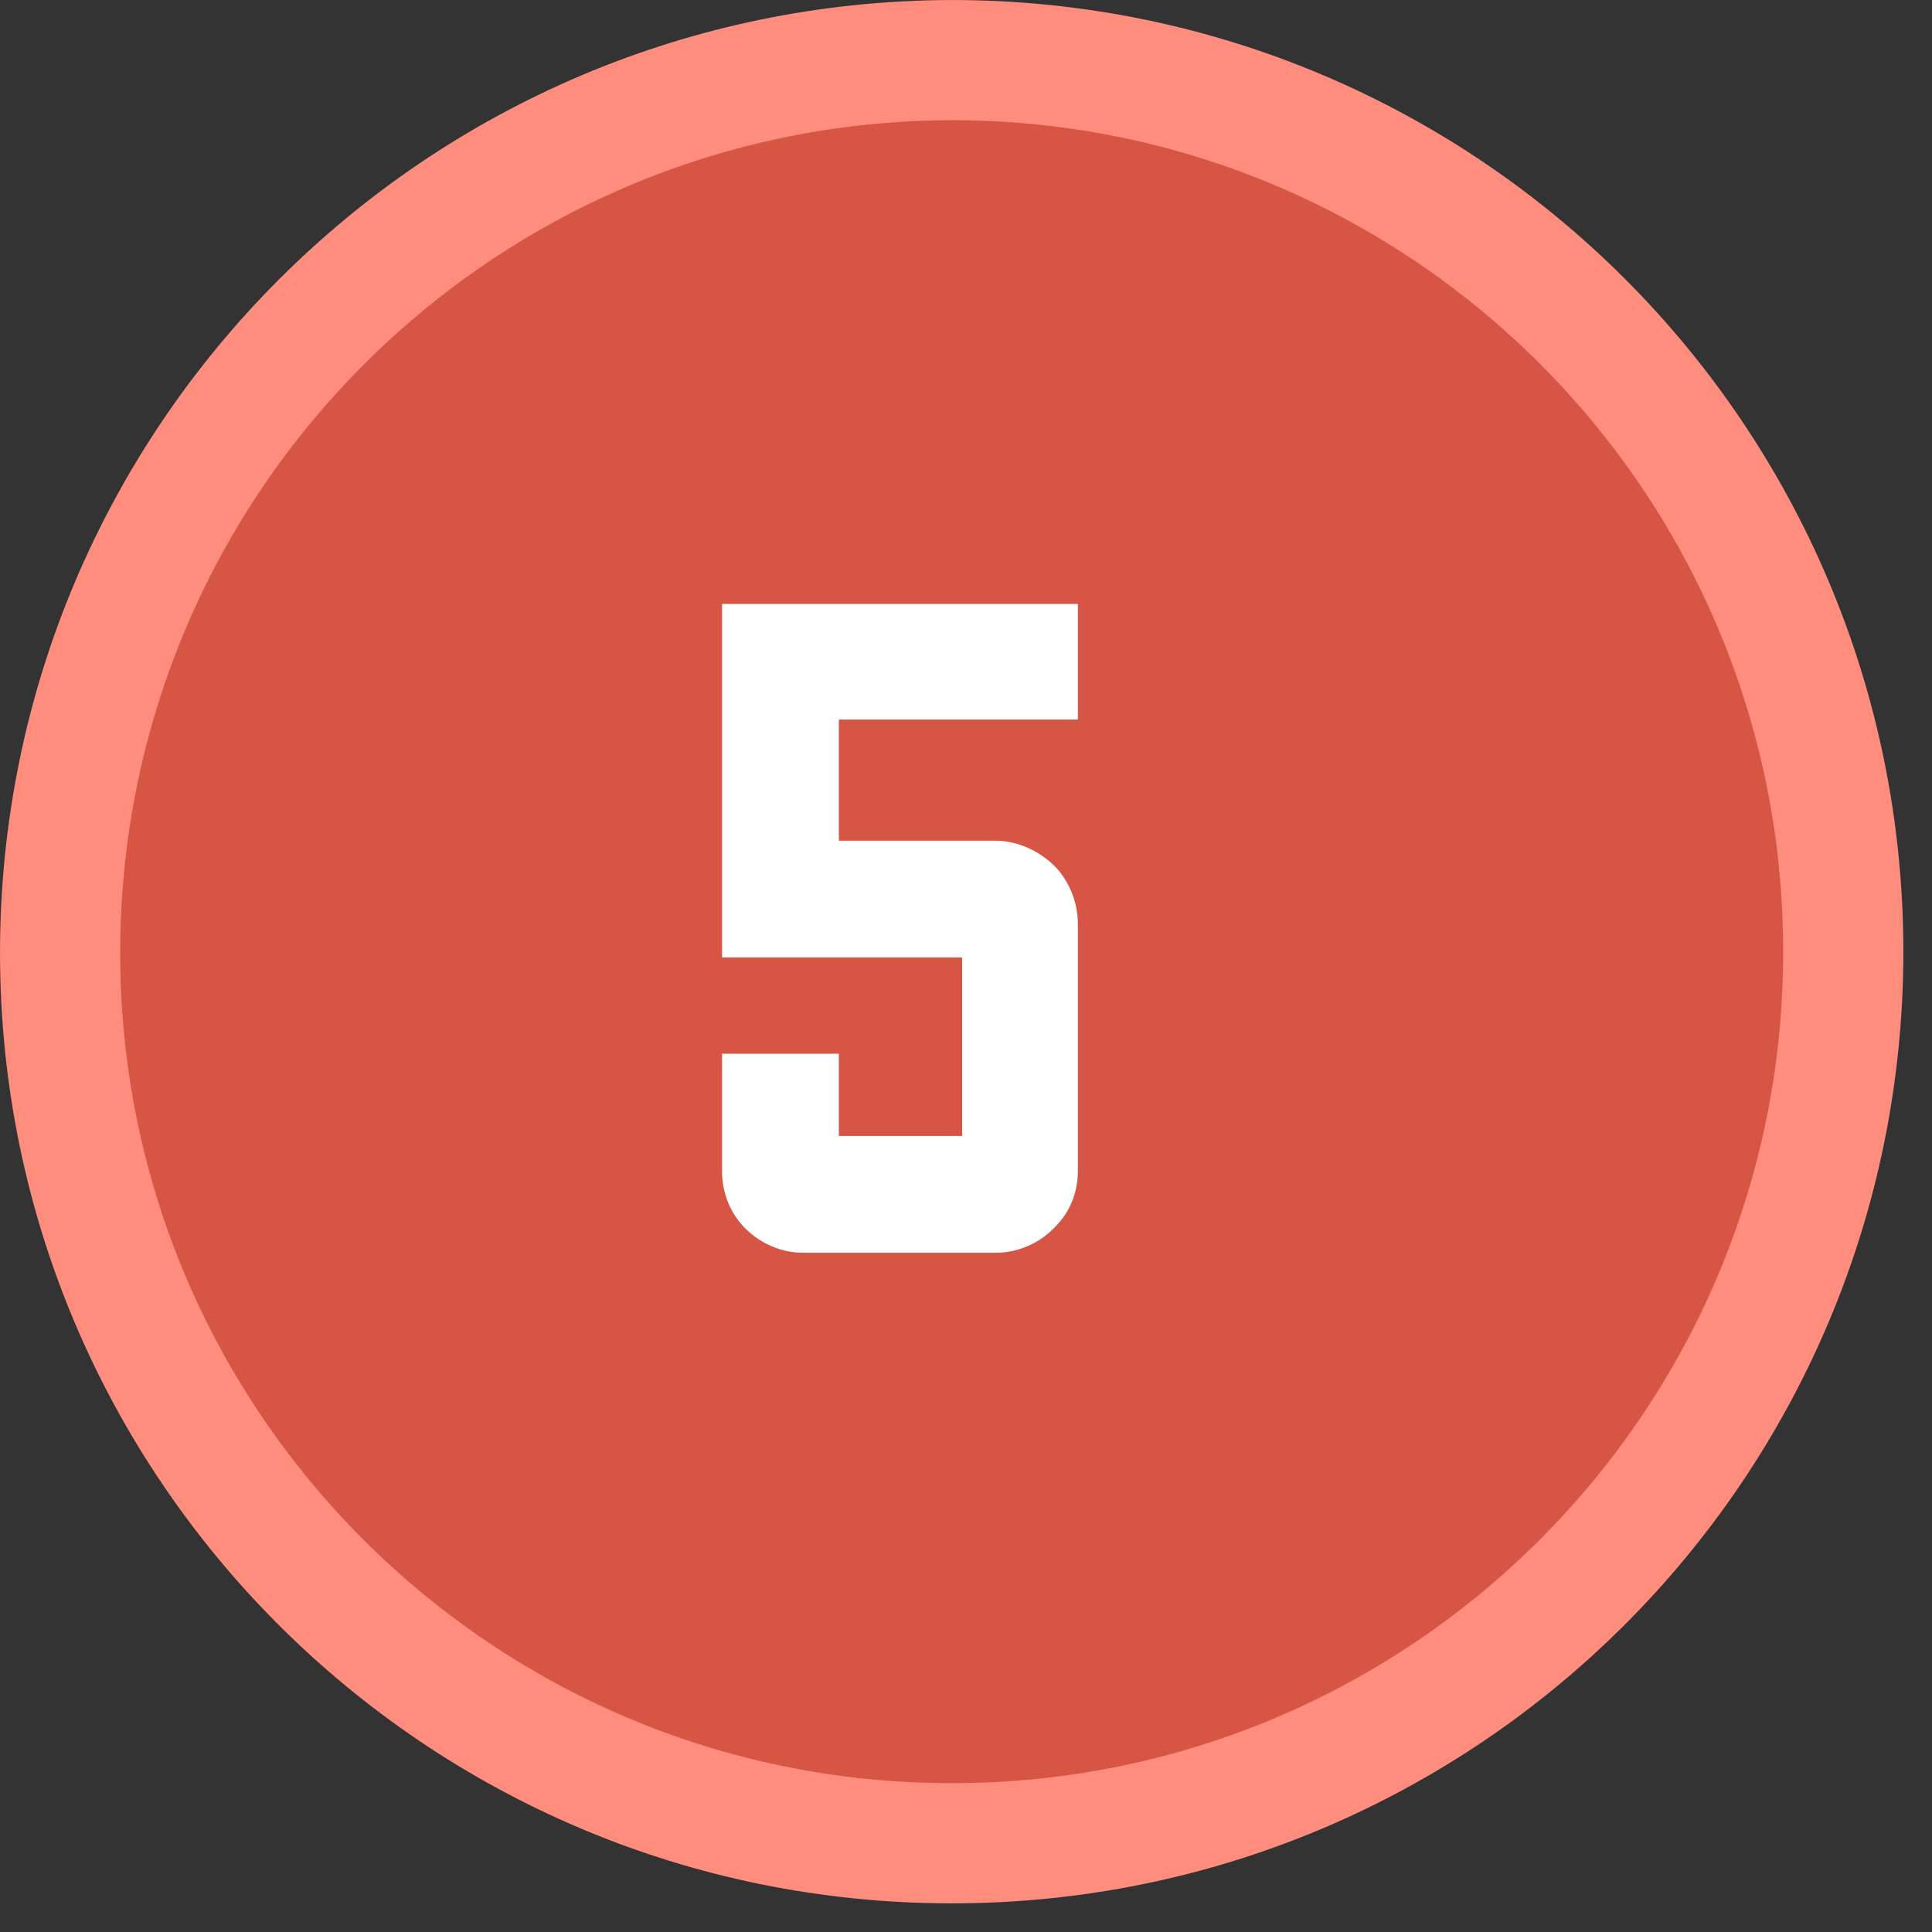
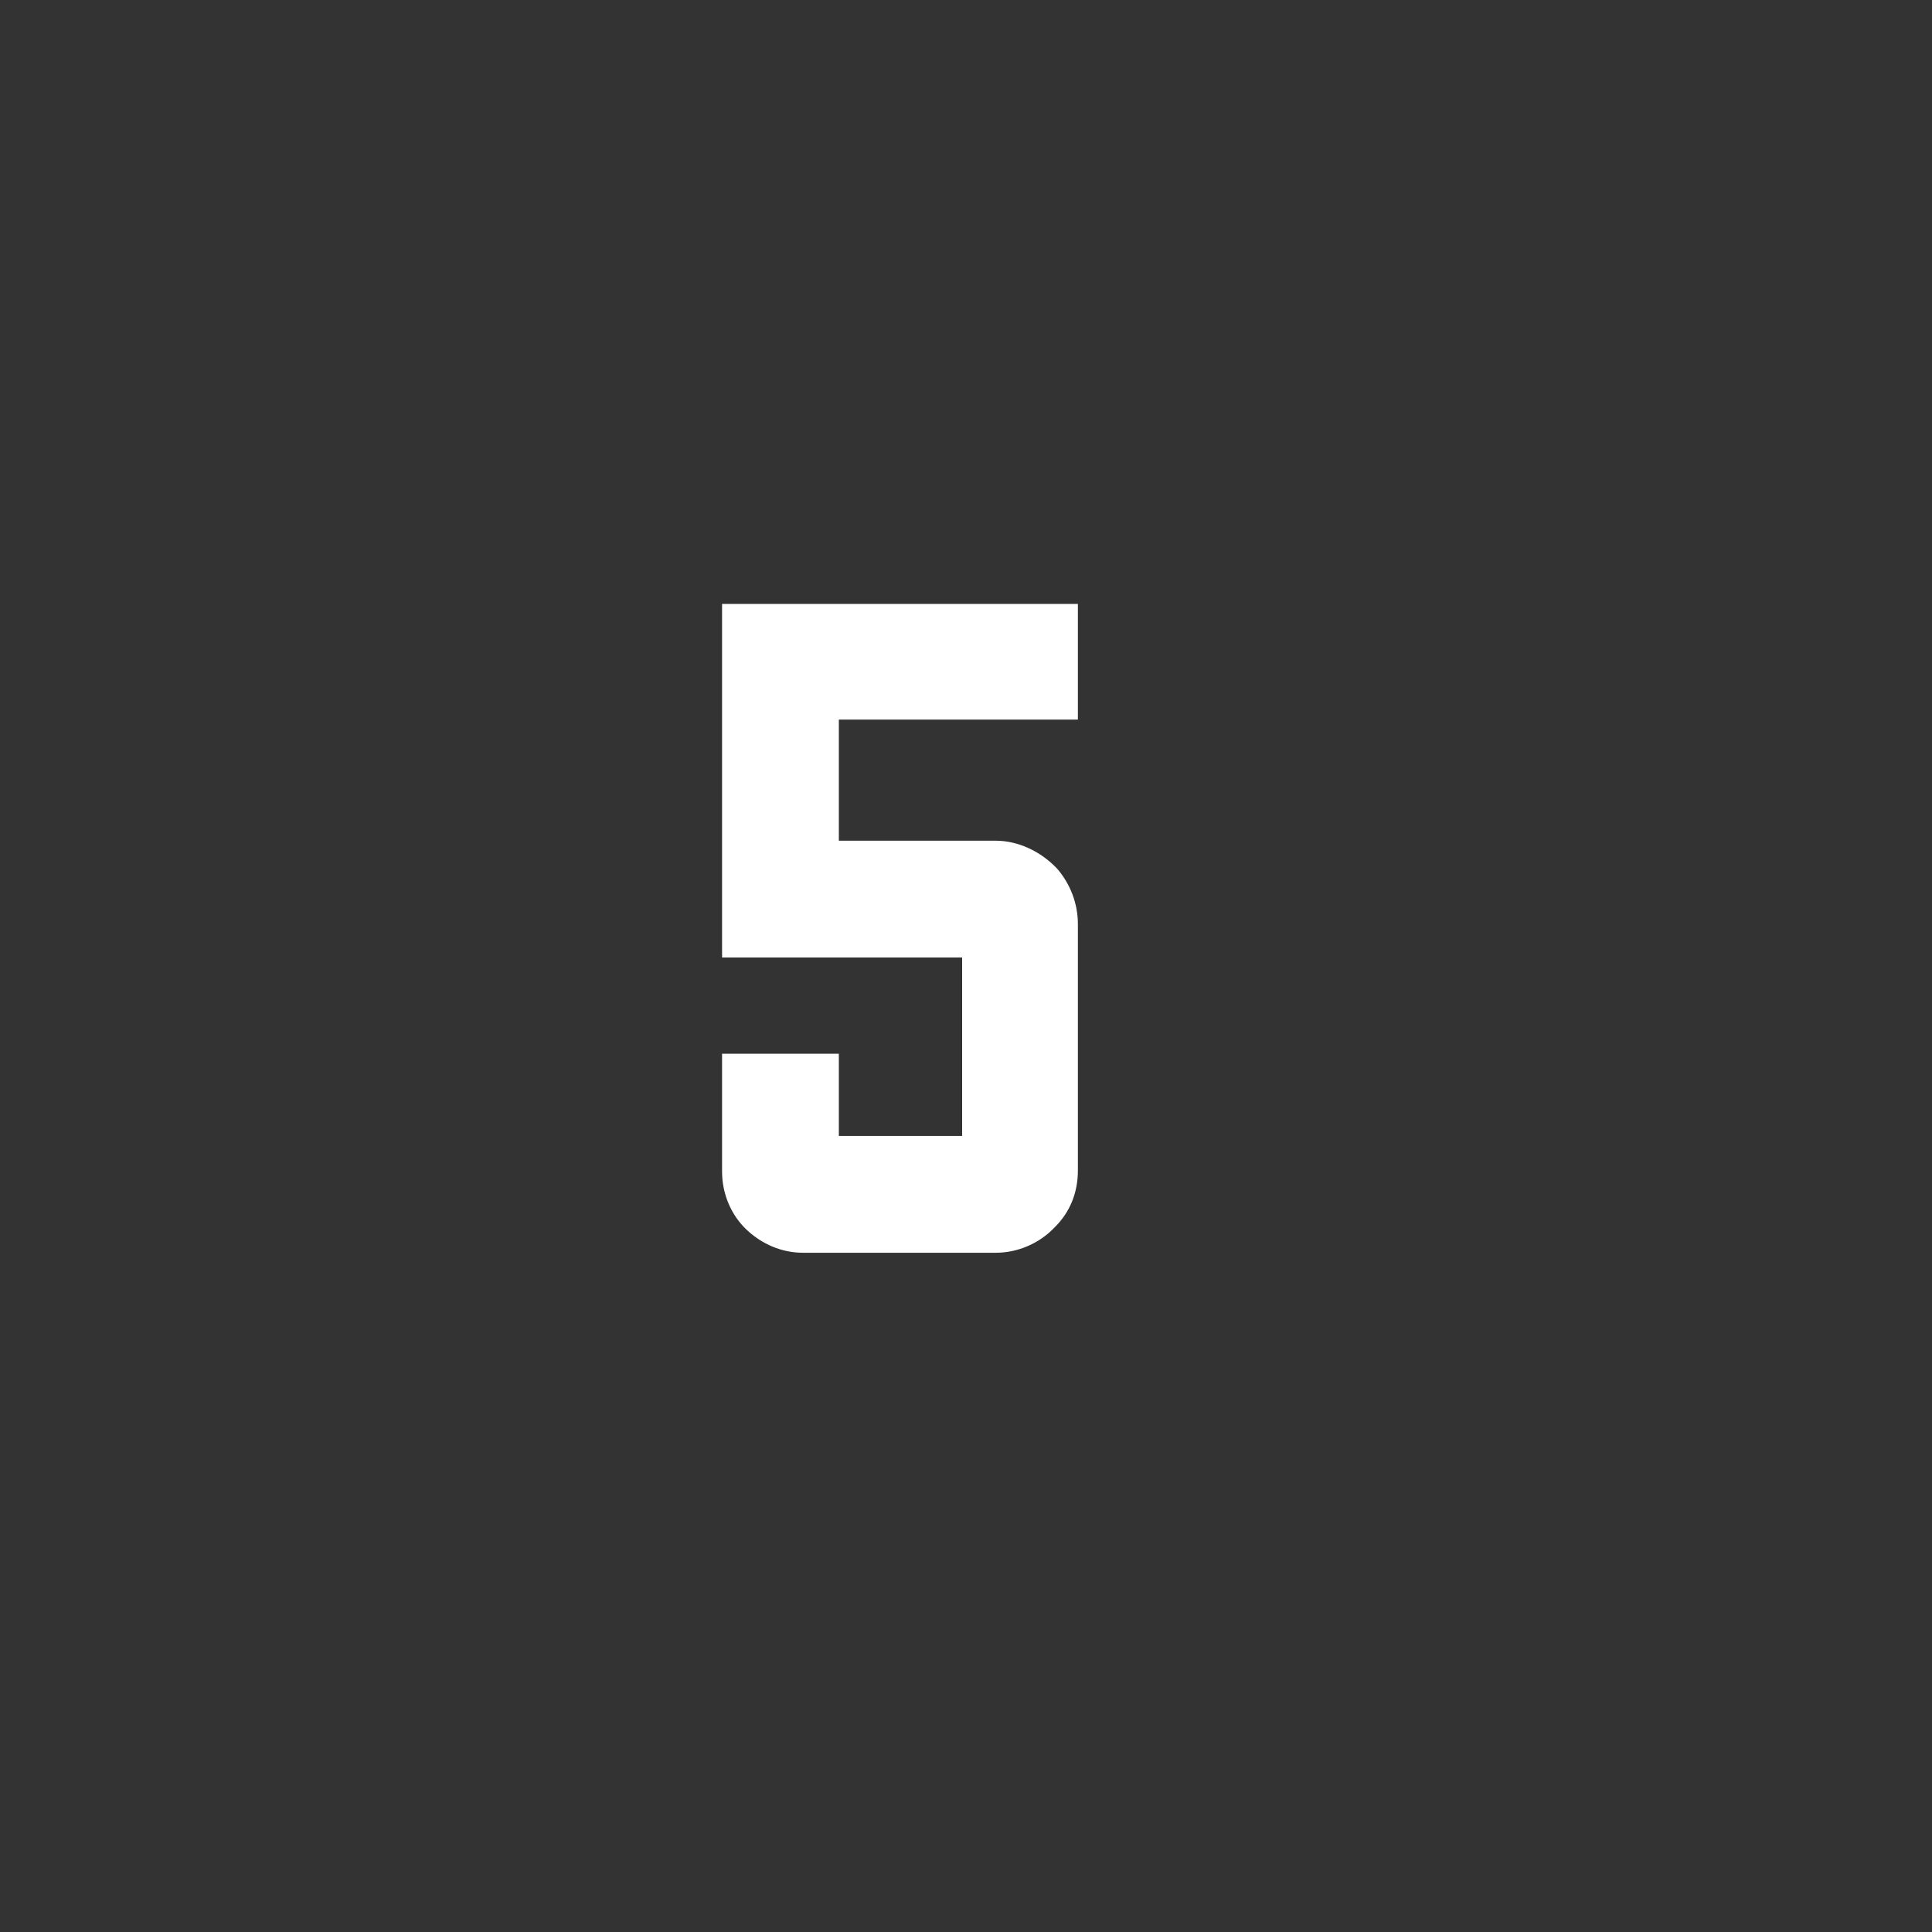
<svg xmlns="http://www.w3.org/2000/svg" width="54" height="54" viewBox="0 0 54 54" fill="none">
  <rect x="0" y="0" width="54" height="54" fill="#333333" stroke="none" />
-   <path d="M26.602 1.68C40.372 1.681 51.52 12.829 51.52 26.6C51.52 40.371 40.371 51.52 26.6 51.52C12.827 51.52 1.68 40.37 1.68 26.636C1.68 12.866 12.827 1.714 26.602 1.68Z" fill="#D65545" stroke="#FF8D7E" stroke-width="3.359" />
  <path d="M20.182 26.763V16.879H30.127V20.113H23.446V23.498H27.829C28.464 23.498 29.099 23.801 29.552 24.285C29.915 24.708 30.127 25.252 30.127 25.826V32.718C30.127 33.322 29.915 33.867 29.492 34.29C29.069 34.743 28.464 35.015 27.829 35.015H22.449C21.844 35.015 21.3 34.773 20.877 34.38C20.424 33.957 20.182 33.353 20.182 32.748V29.453H23.446V31.751H26.892V26.763H20.182Z" fill="white" />
</svg>